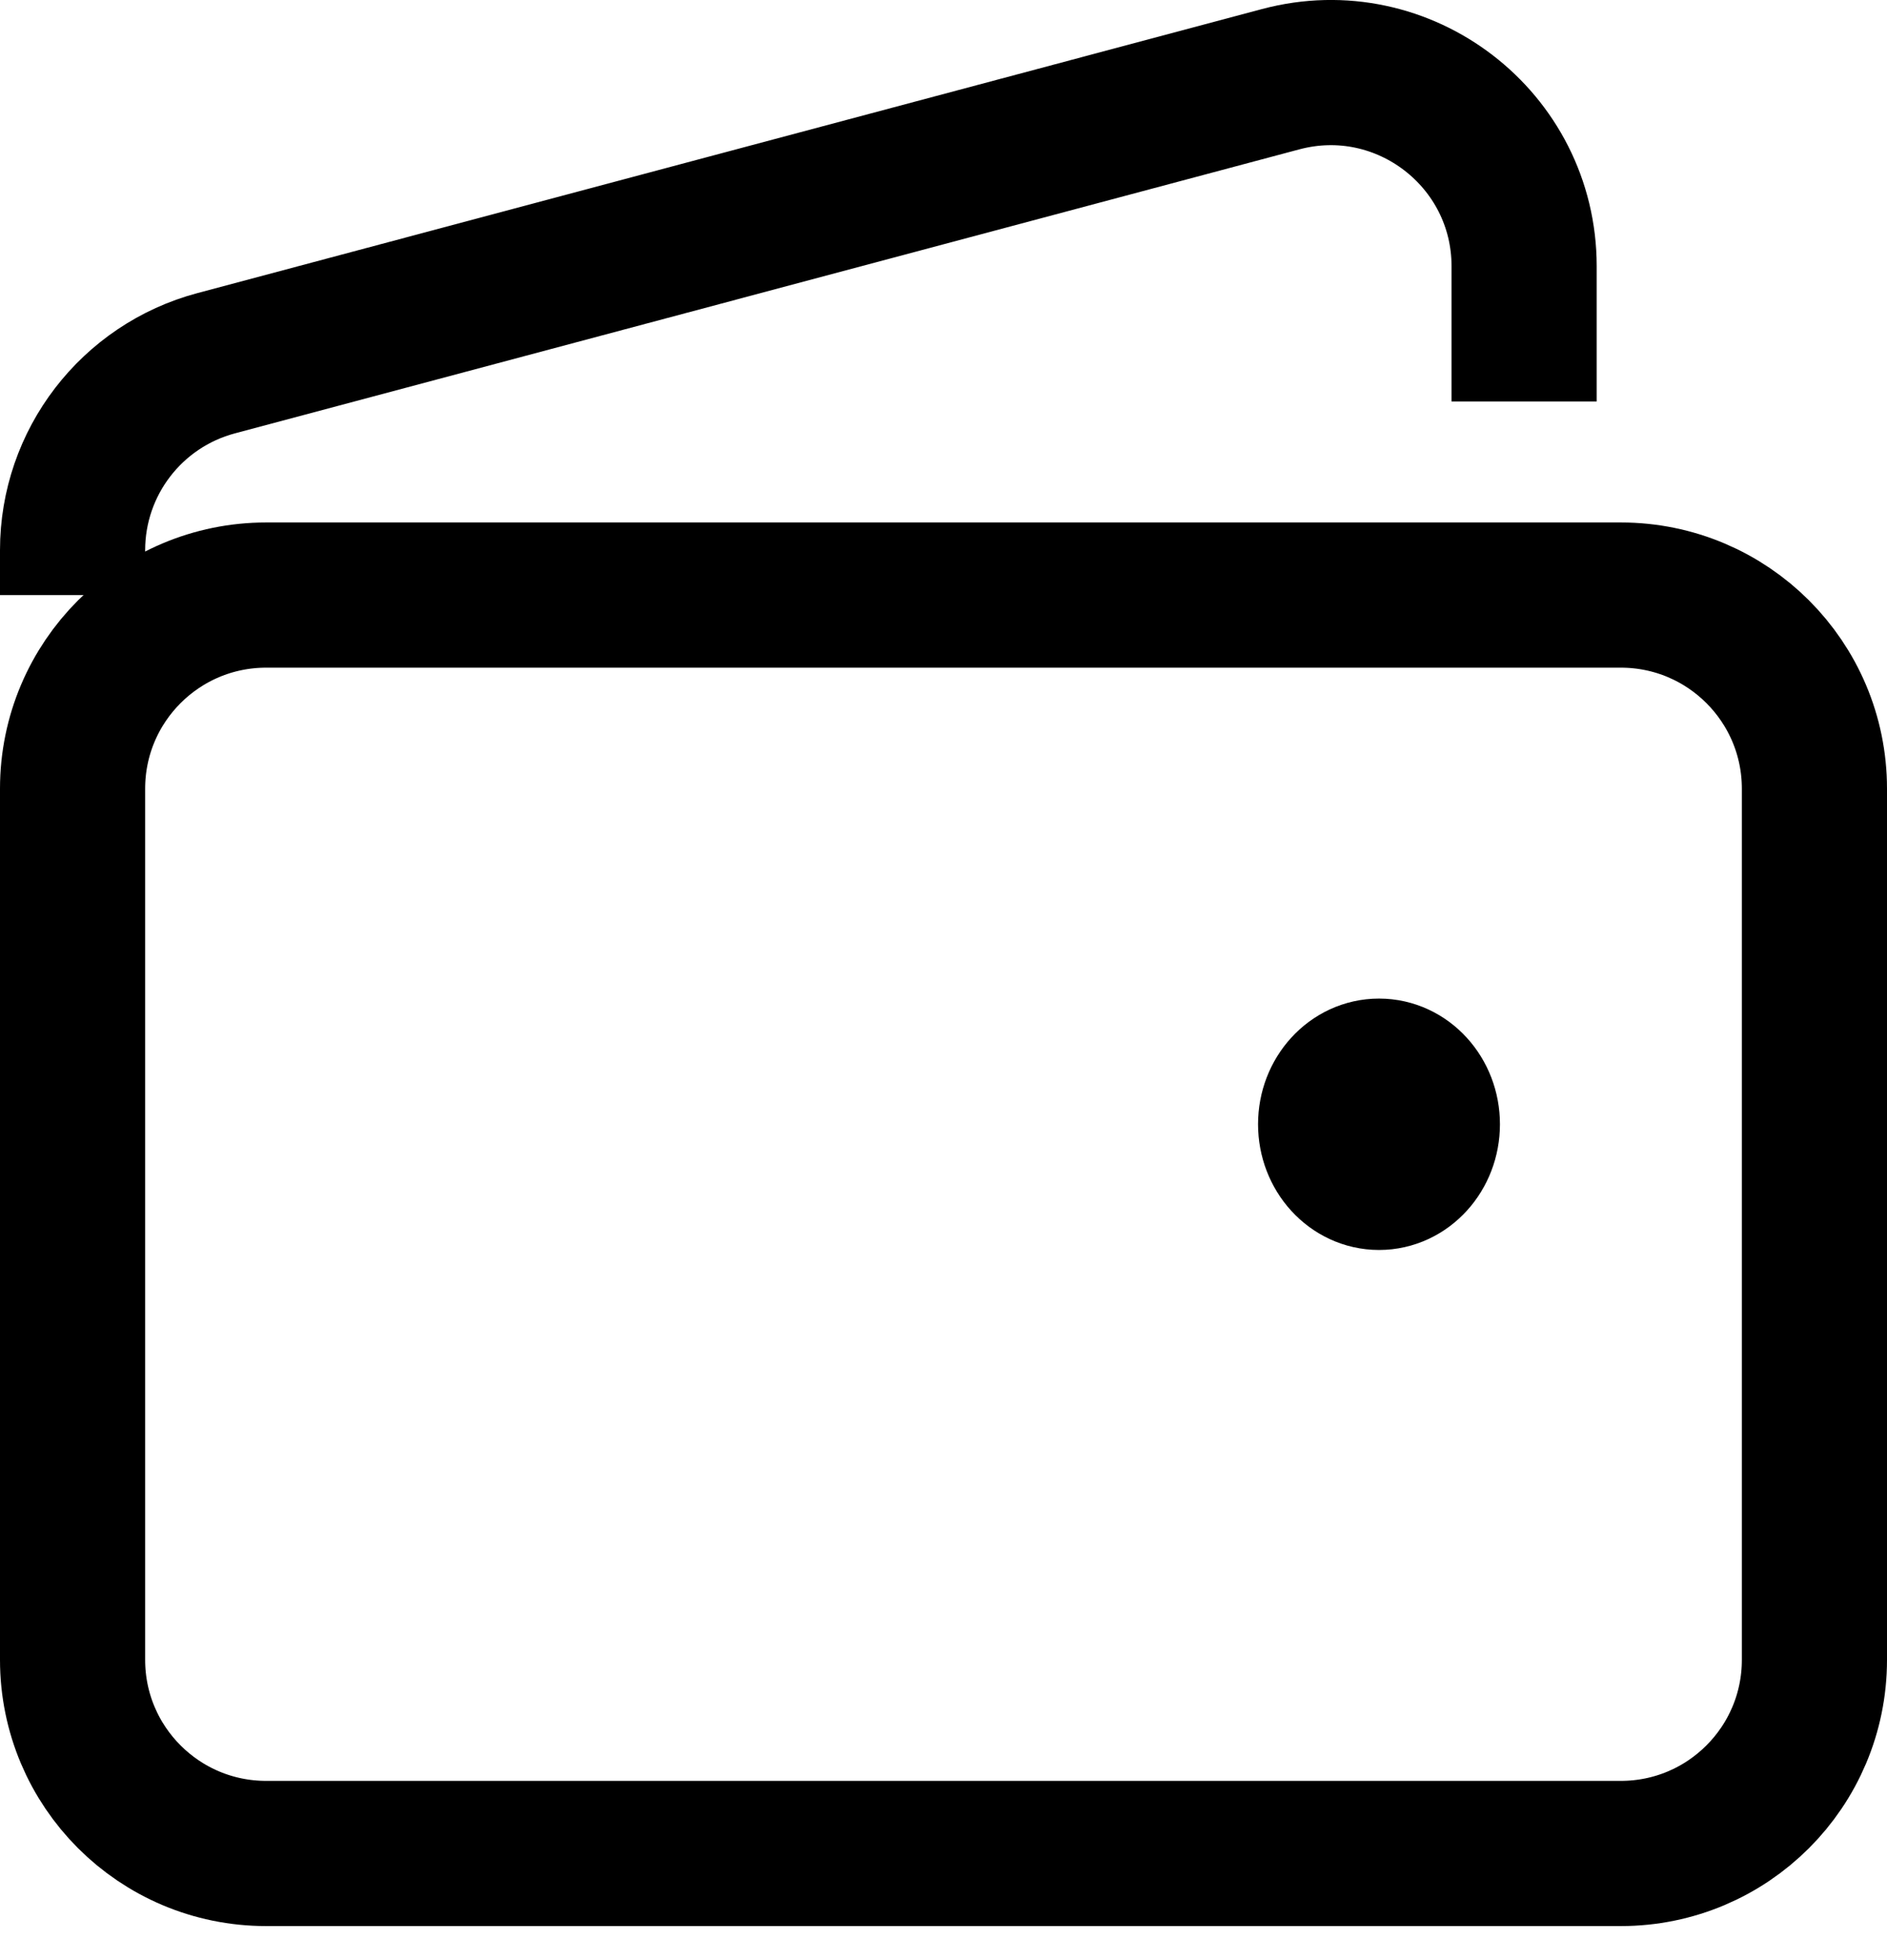
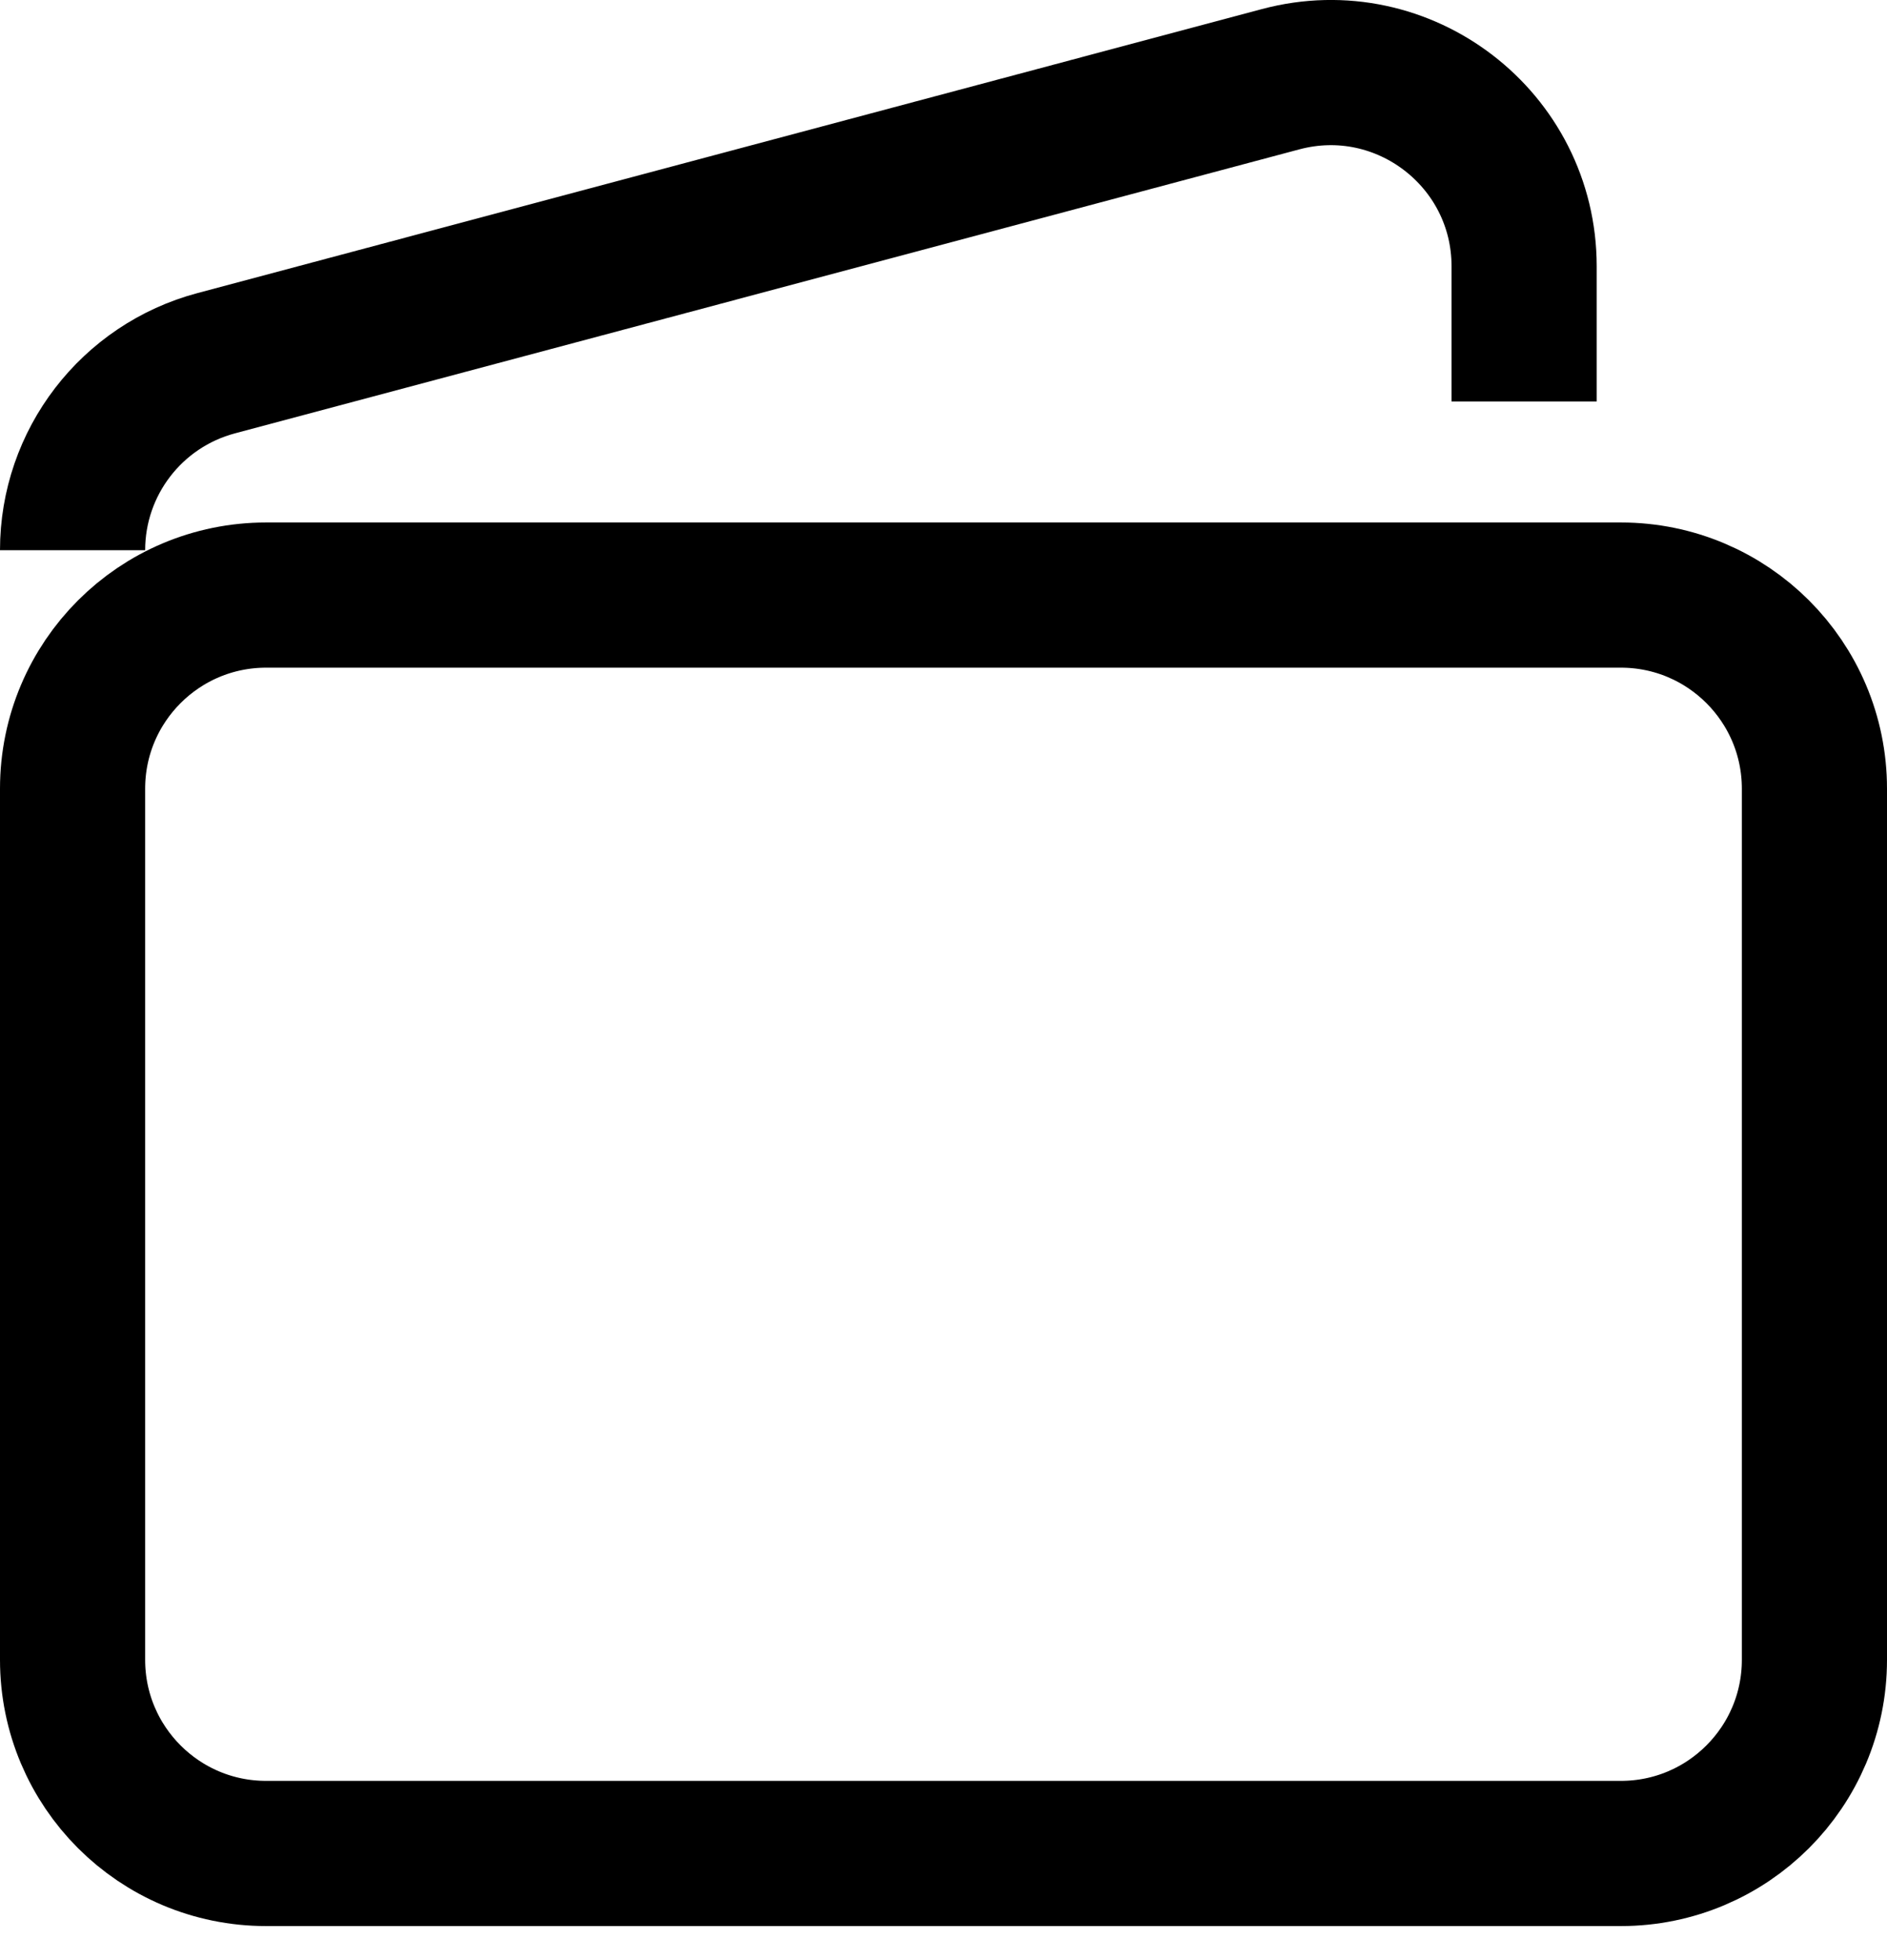
<svg xmlns="http://www.w3.org/2000/svg" width="26" height="27" viewBox="0 0 26 27" fill="none">
-   <path d="M21 5.53V3.668C21 1.916 19.339 0.64 17.646 1.091L2.98 5.003C1.812 5.314 1 6.371 1 7.579V8.197" stroke="black" stroke-width="2" />
+   <path d="M21 5.53V3.668C21 1.916 19.339 0.64 17.646 1.091L2.98 5.003C1.812 5.314 1 6.371 1 7.579" stroke="black" stroke-width="2" />
  <path d="M22.333 25.531H3.667C2.194 25.531 1 24.337 1 22.864V10.864C1 9.391 2.194 8.197 3.667 8.197H22.333C23.806 8.197 25 9.391 25 10.864V22.864C25 24.337 23.806 25.531 22.333 25.531Z" stroke="black" stroke-width="2" />
-   <path d="M19.001 16.218C18.633 16.218 18.334 15.89 18.334 15.486C18.334 15.082 18.633 14.755 19.001 14.755C19.369 14.755 19.667 15.082 19.667 15.486C19.667 15.89 19.369 16.218 19.001 16.218Z" fill="black" stroke="black" stroke-width="2" stroke-linecap="round" stroke-linejoin="round" />
</svg>